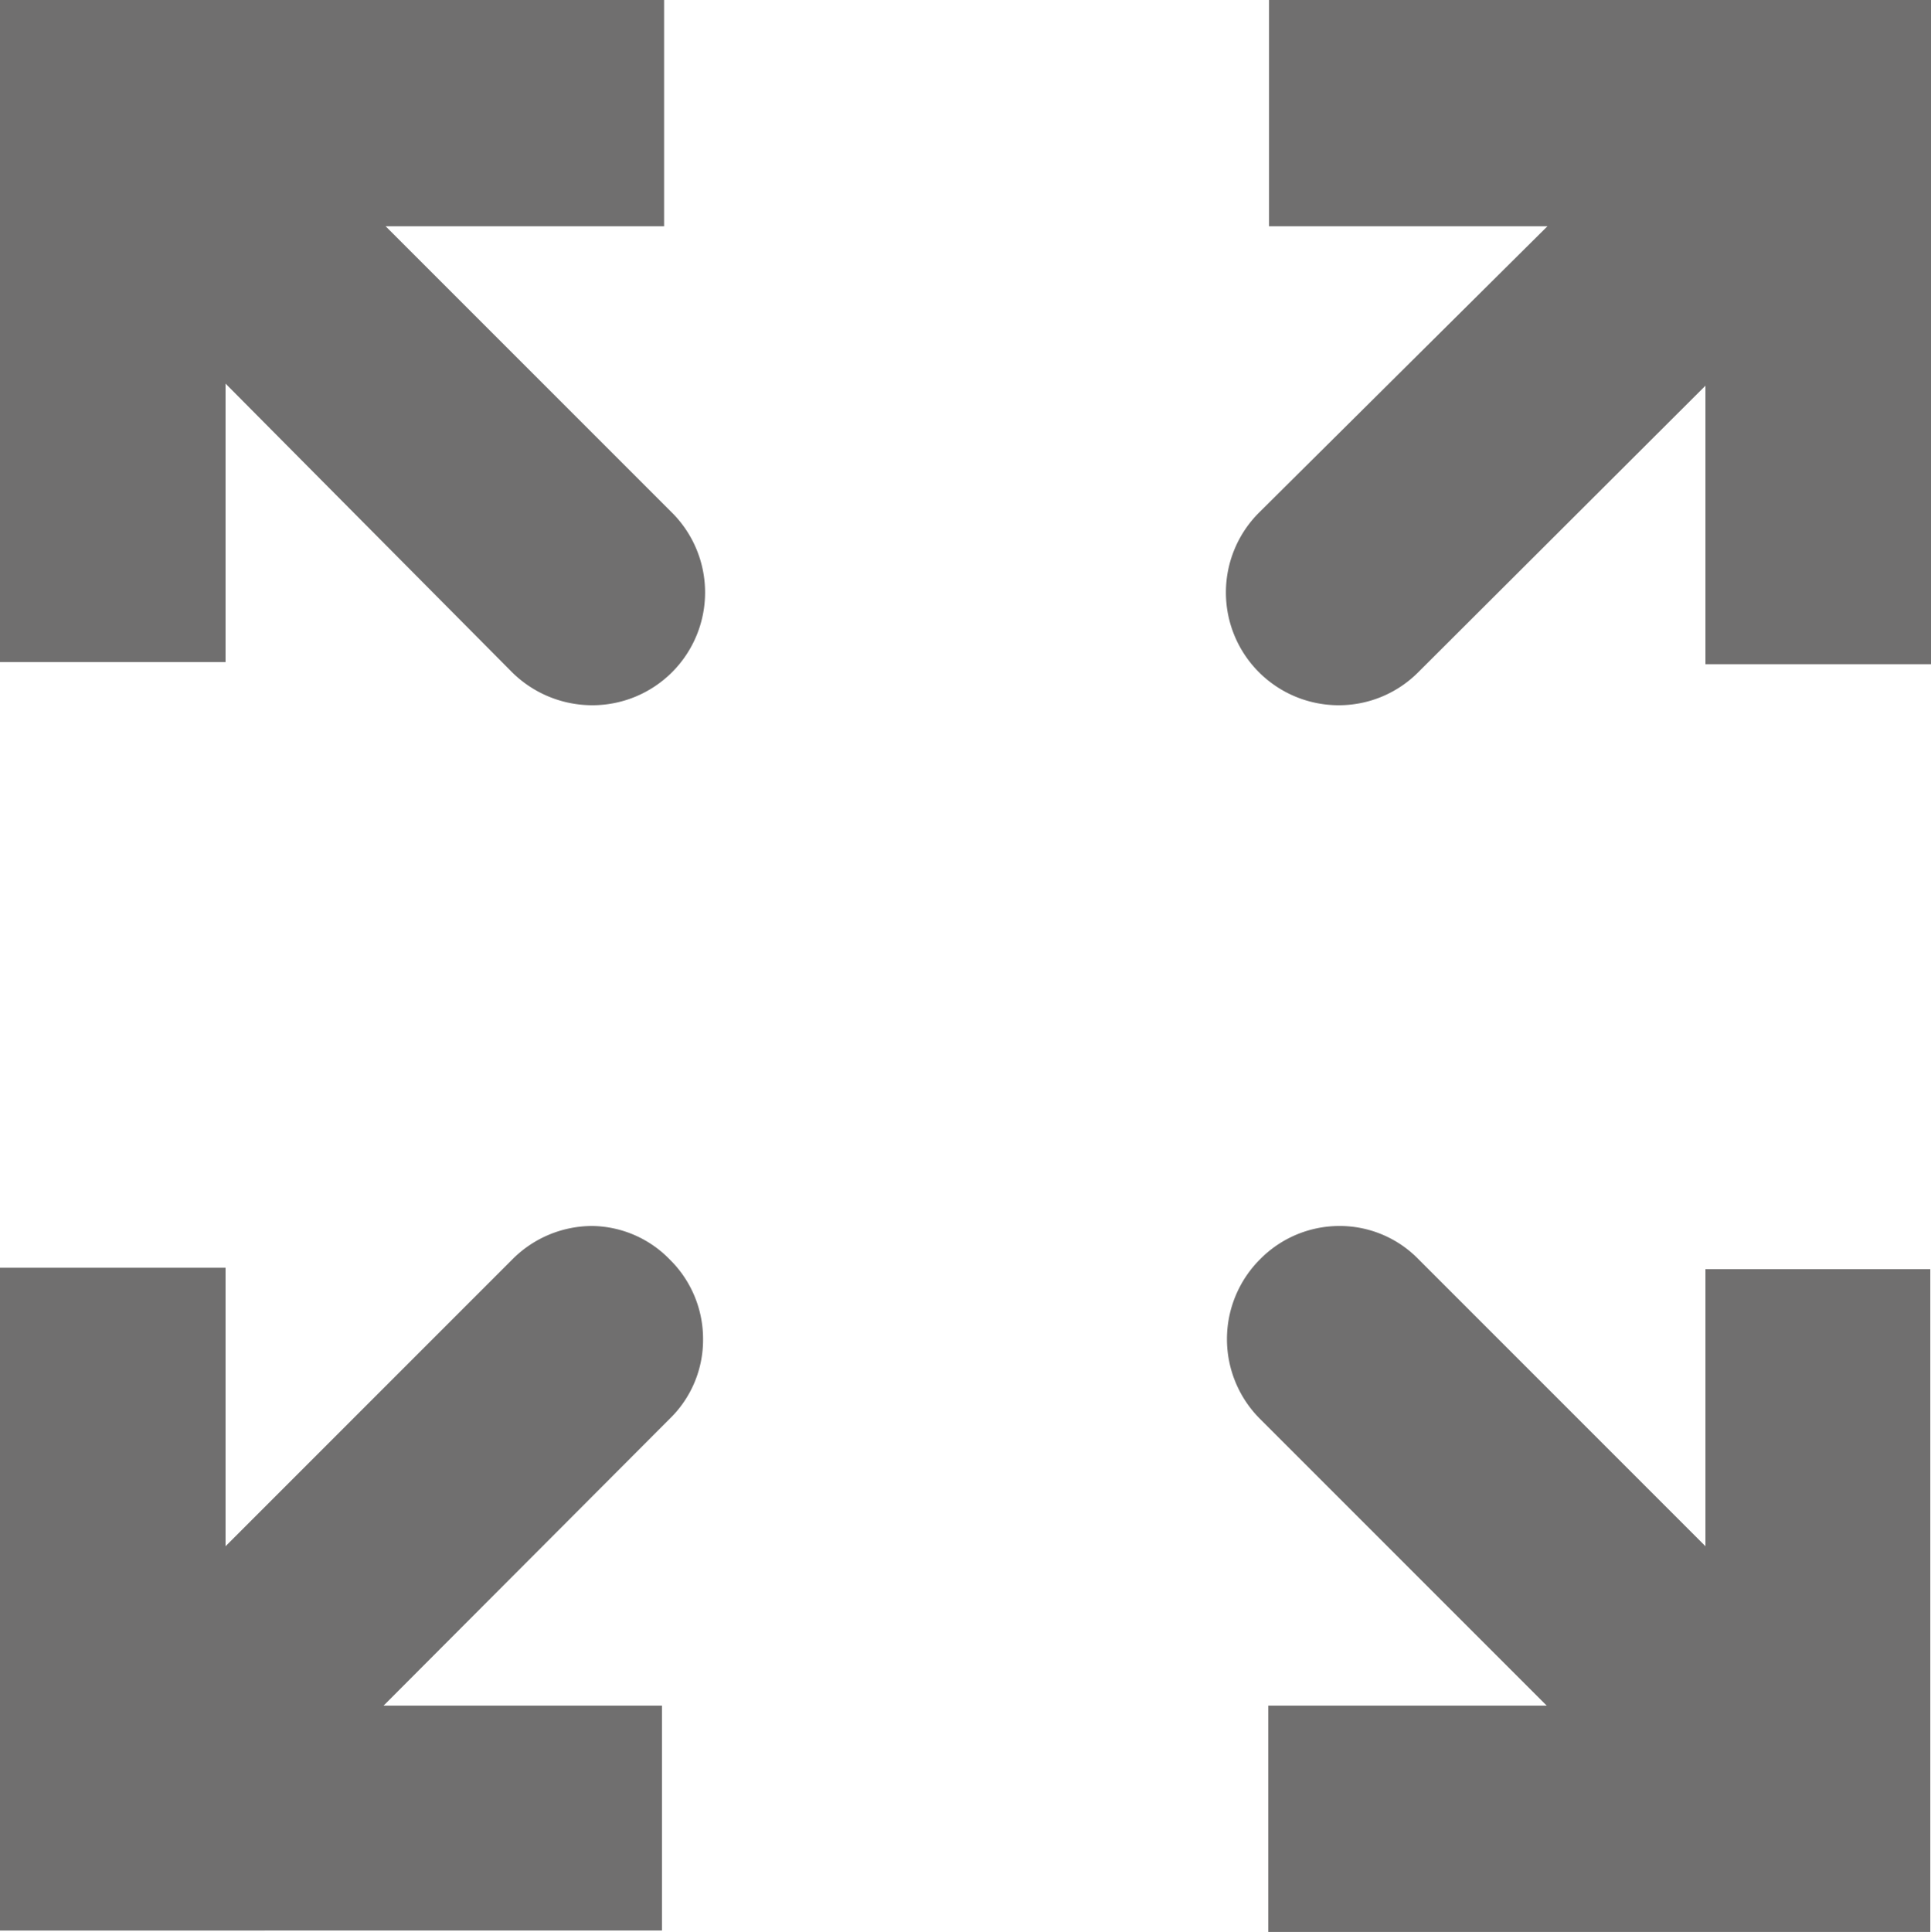
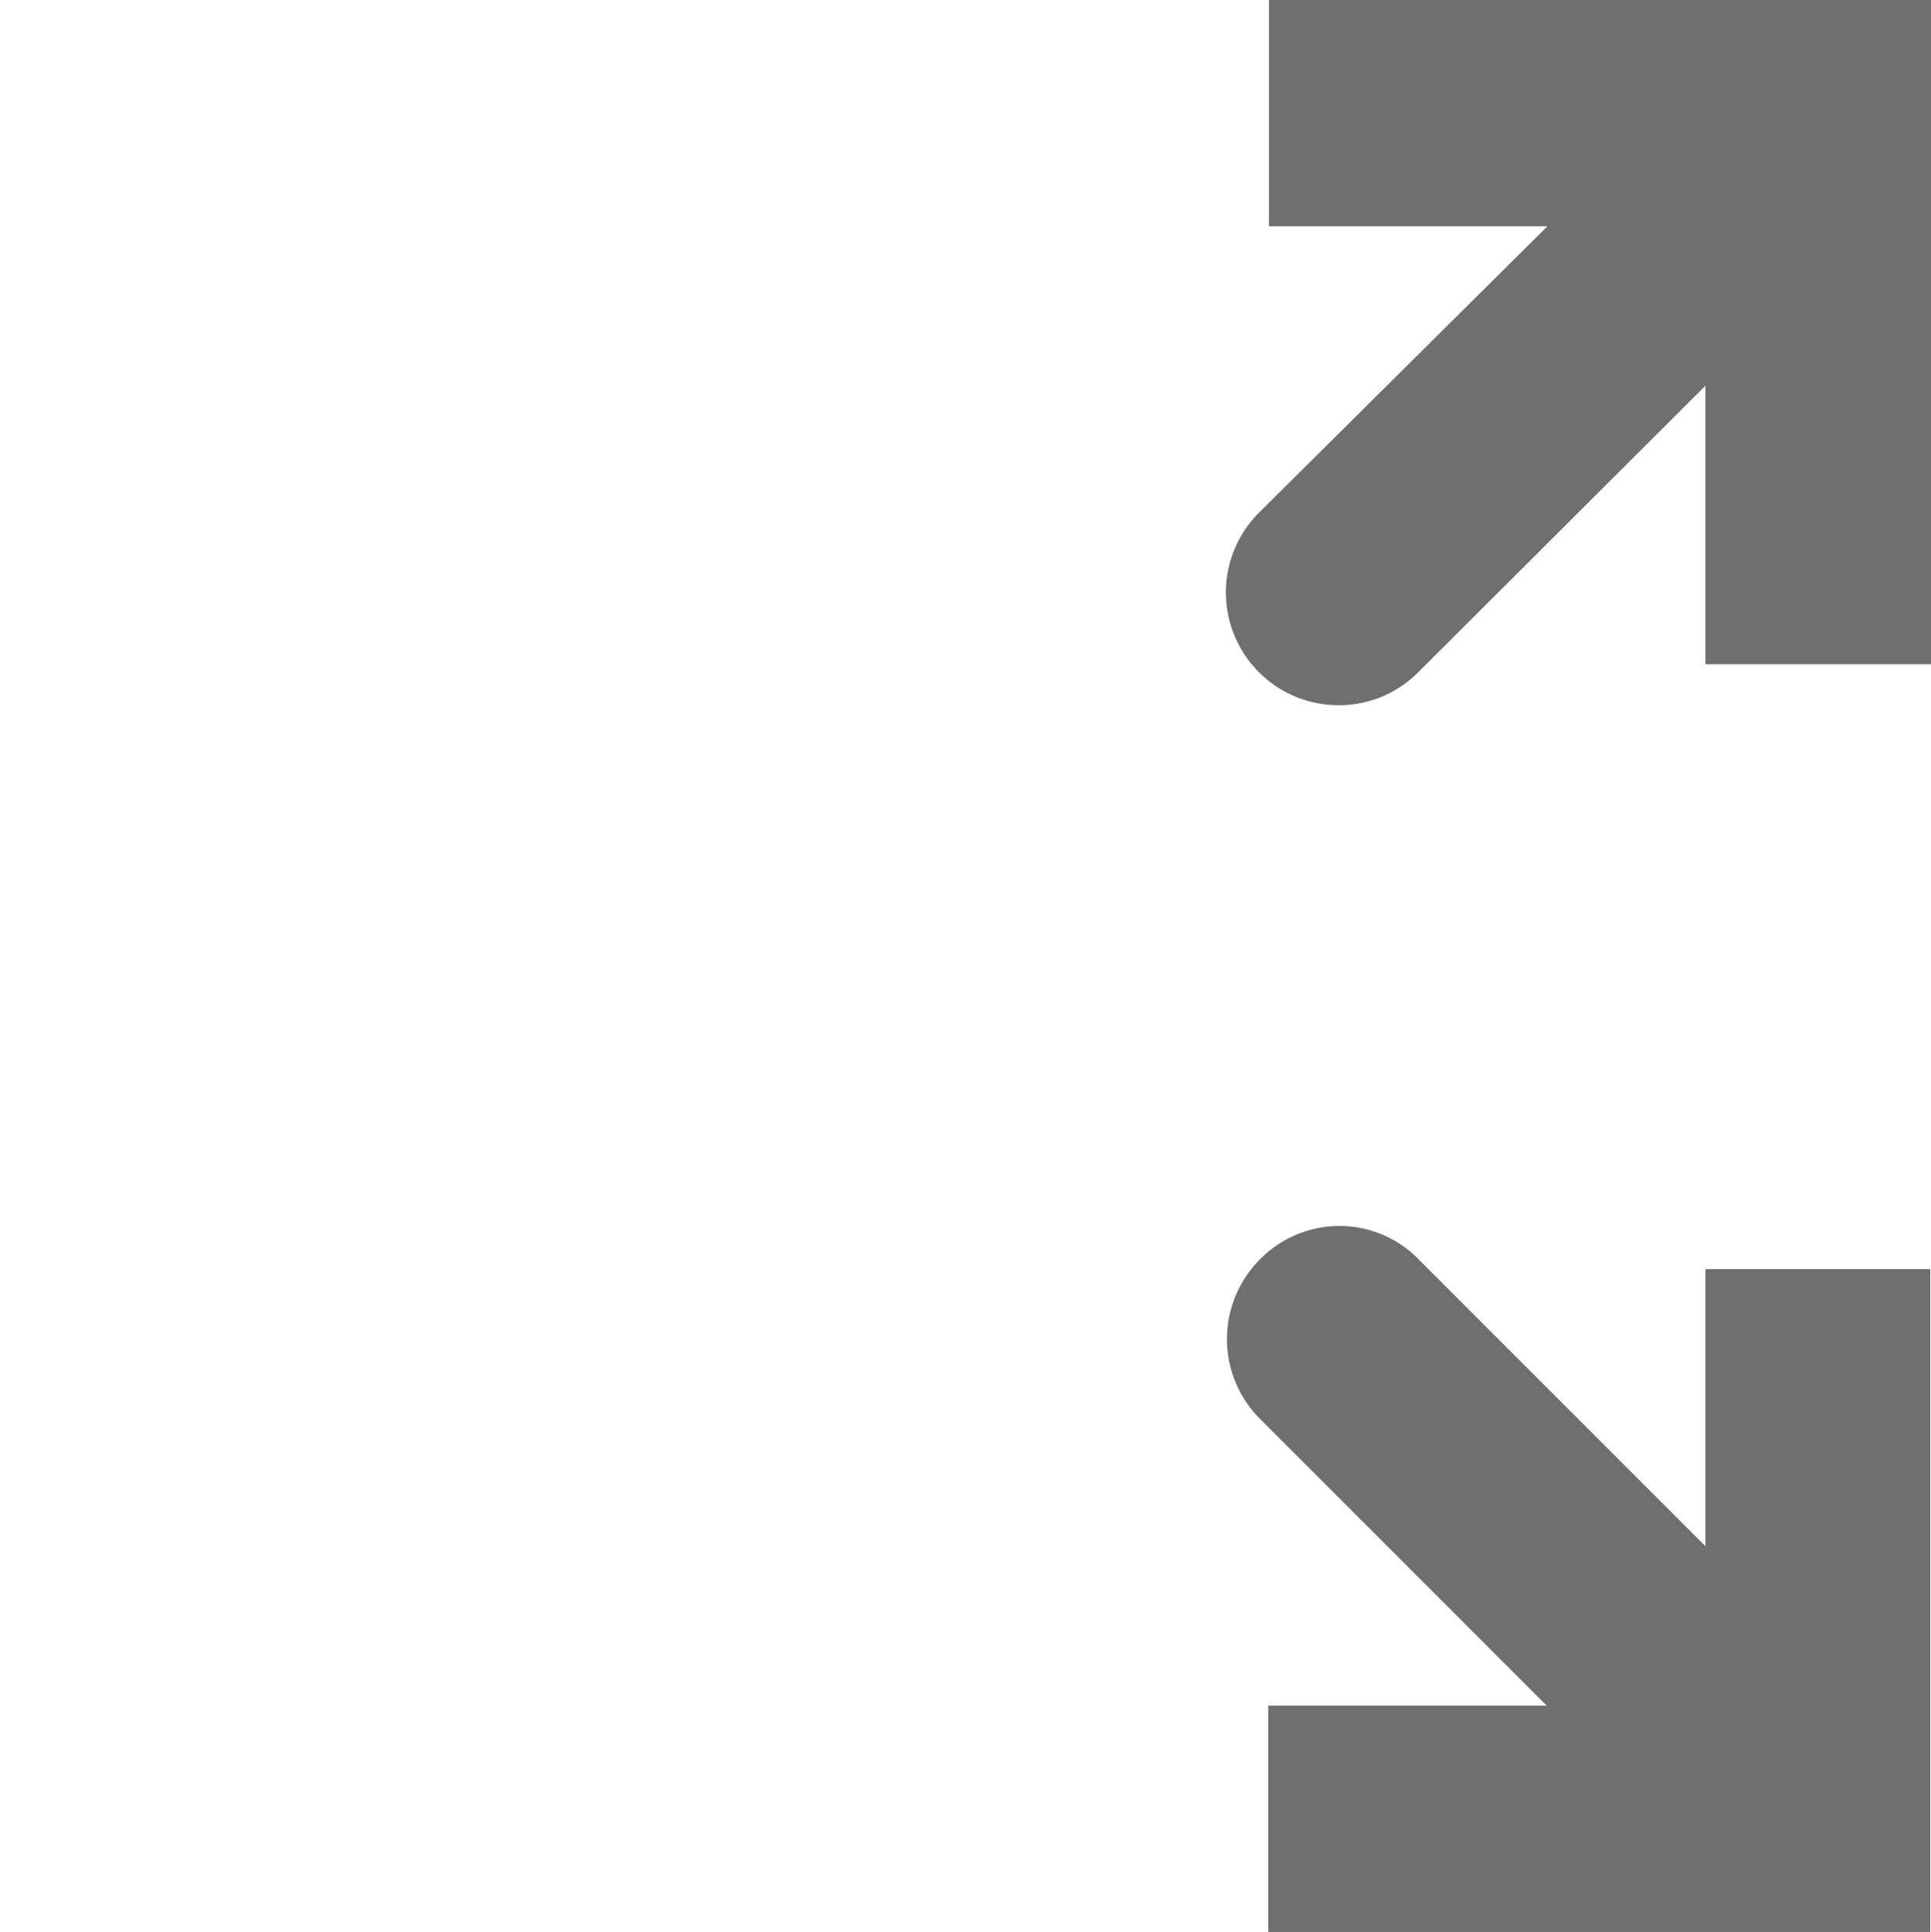
<svg xmlns="http://www.w3.org/2000/svg" id="Capa_1" data-name="Capa 1" viewBox="0 0 27.74 27.75">
  <defs>
    <style>.cls-1{fill:none;stroke:#31cc00;stroke-miterlimit:10;stroke-width:8.61px;}.cls-2{fill:#706f6f;}</style>
  </defs>
  <title>Mesa de trabajo 55</title>
  <rect class="cls-1" x="-8914.39" y="-1331.33" width="10239.35" height="2737.67" />
  <path class="cls-2" d="M18.23,0V3.25h4L18.09,7.36a1.62,1.62,0,0,0,1.14,2.77,1.61,1.61,0,0,0,1.15-.48L24.5,5.54v4h3.24V0Z" />
  <path class="cls-2" d="M24.5,22.21l-4.12-4.12a1.58,1.58,0,0,0-1.14-.48h0a1.6,1.6,0,0,0-1.14.48,1.62,1.62,0,0,0,0,2.29l4.12,4.12h-4v3.25h9.51V18.23H24.5Z" />
-   <path class="cls-2" d="M5.54,3.25h4V0H0V9.51H3.24v-4L7.36,9.66a1.64,1.64,0,0,0,1.15.47A1.62,1.62,0,0,0,9.65,7.36Z" />
-   <path class="cls-2" d="M8.51,17.61h0a1.62,1.62,0,0,0-1.15.48L3.24,22.21v-4H0v9.52H9.51V24.5h-4l4.11-4.12a1.58,1.58,0,0,0,.48-1.14,1.6,1.6,0,0,0-.48-1.15A1.58,1.58,0,0,0,8.51,17.61Z" />
</svg>